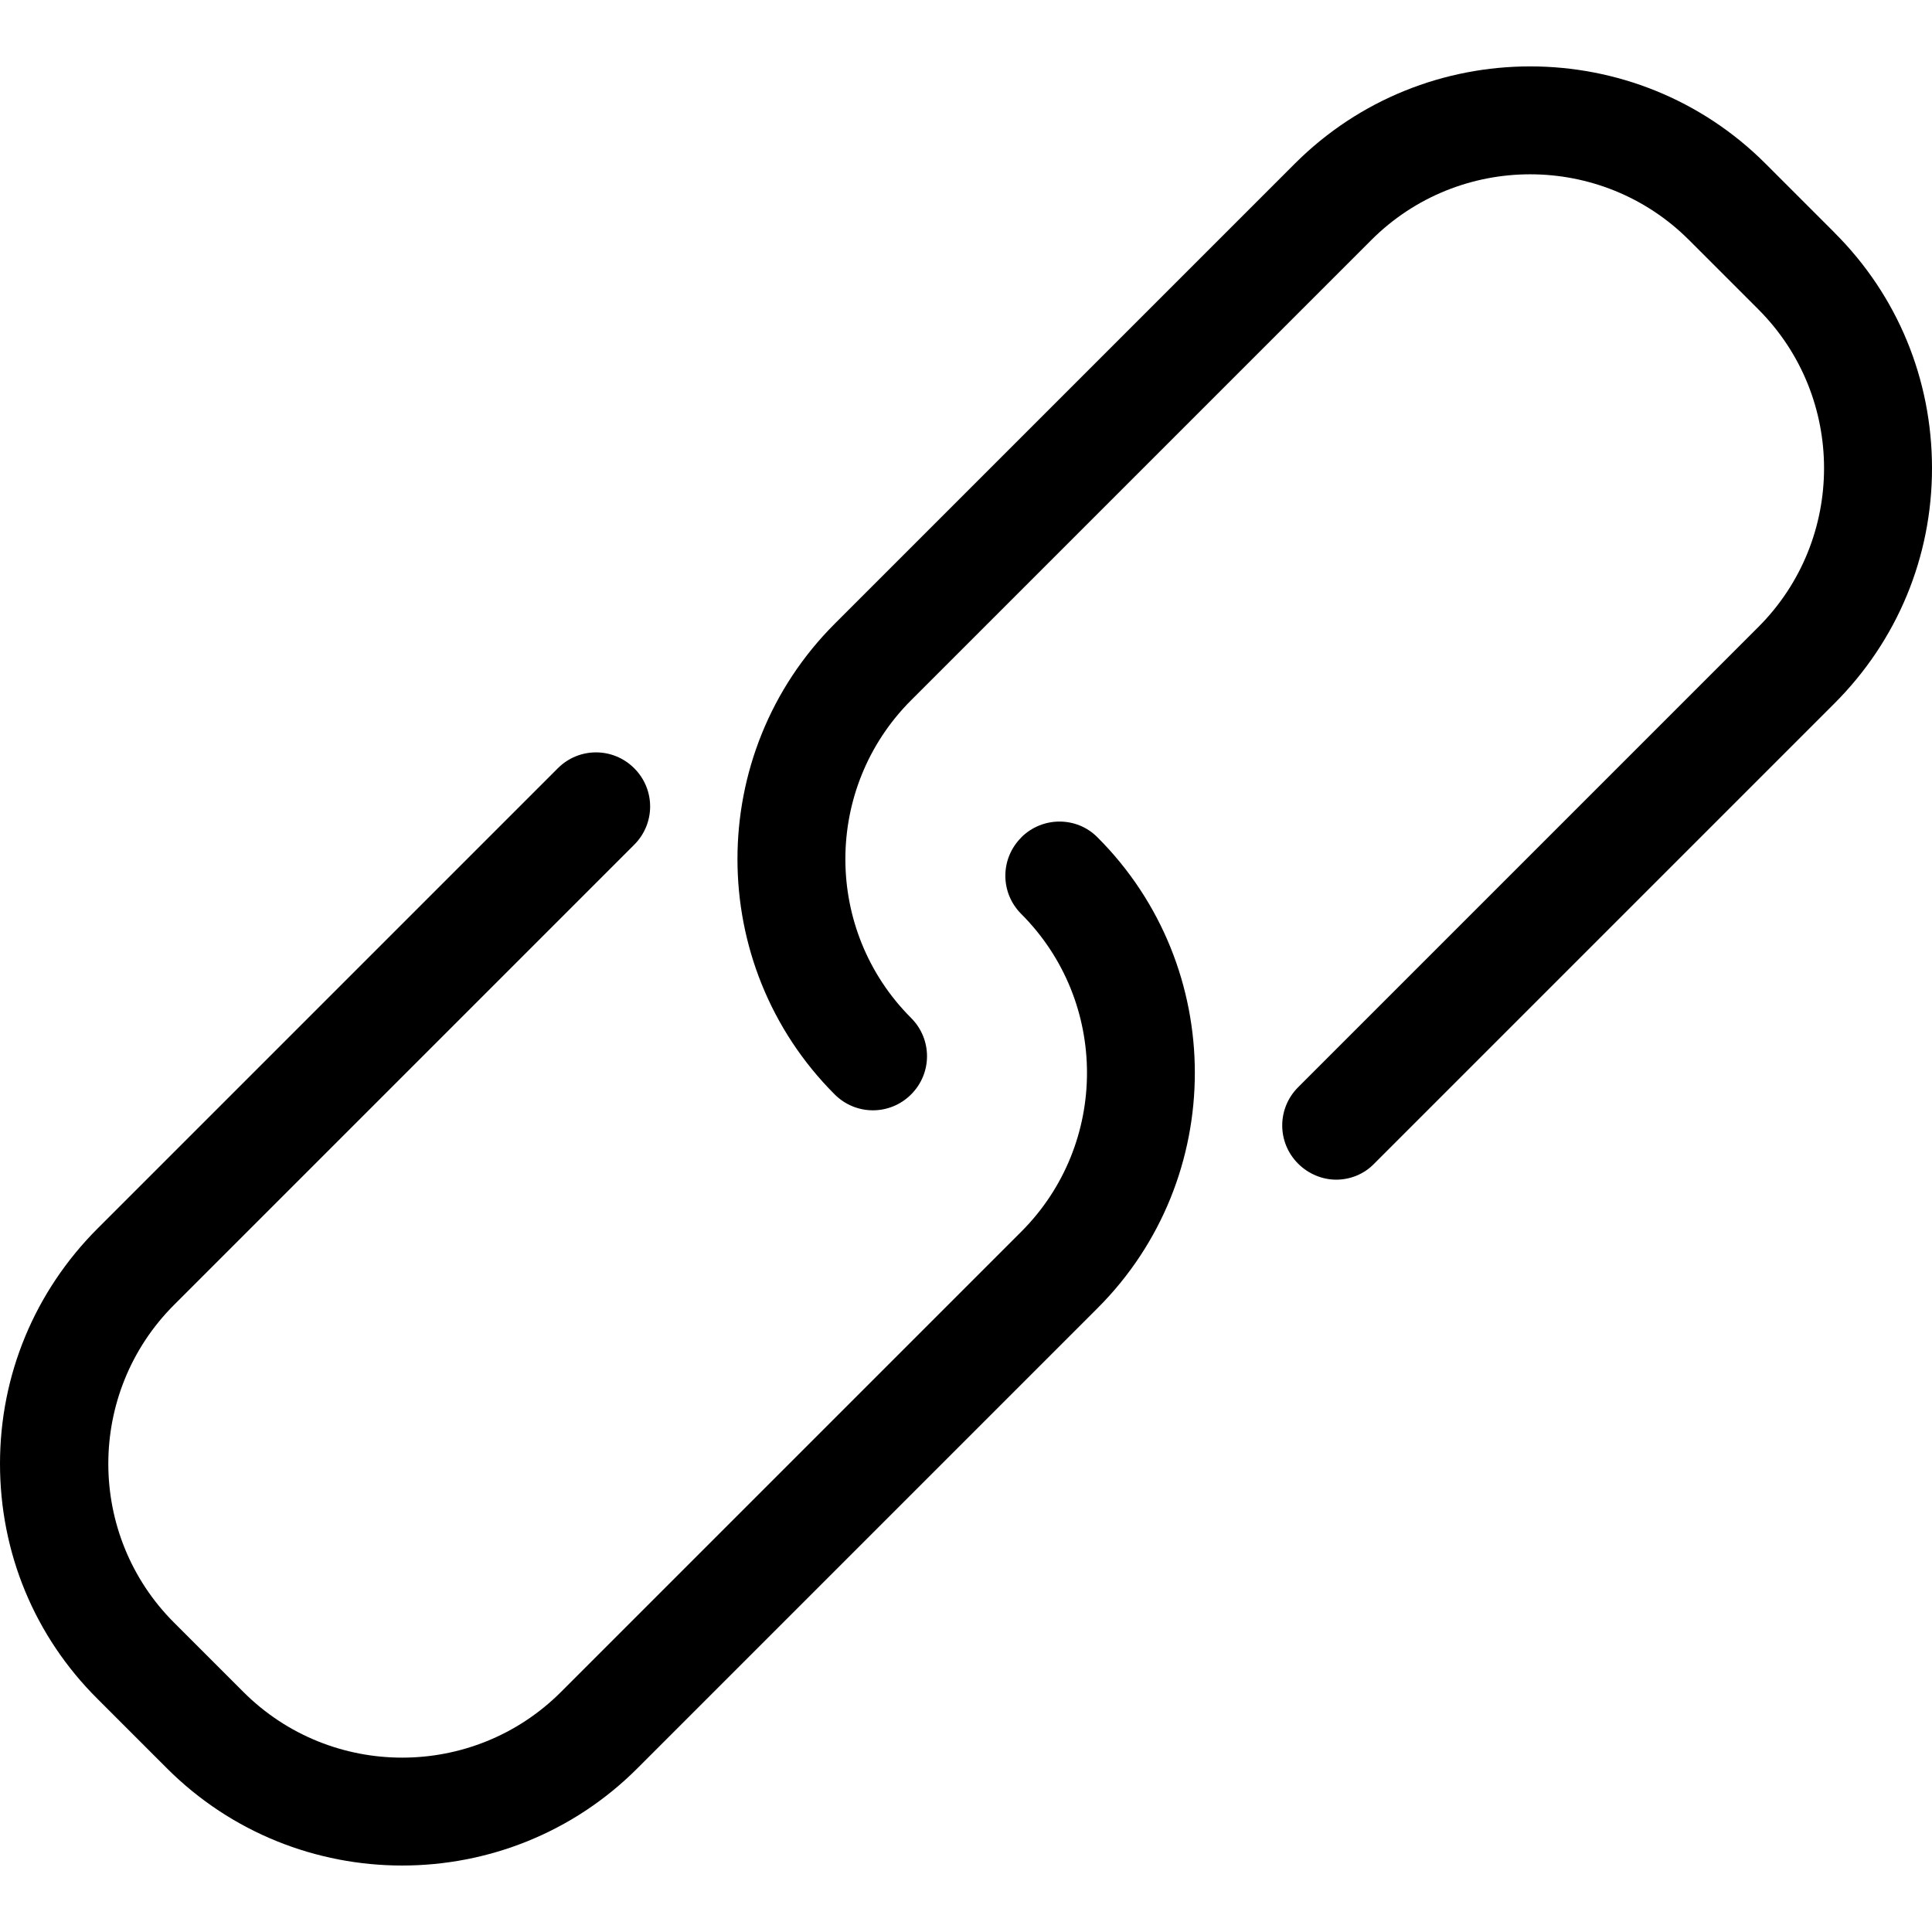
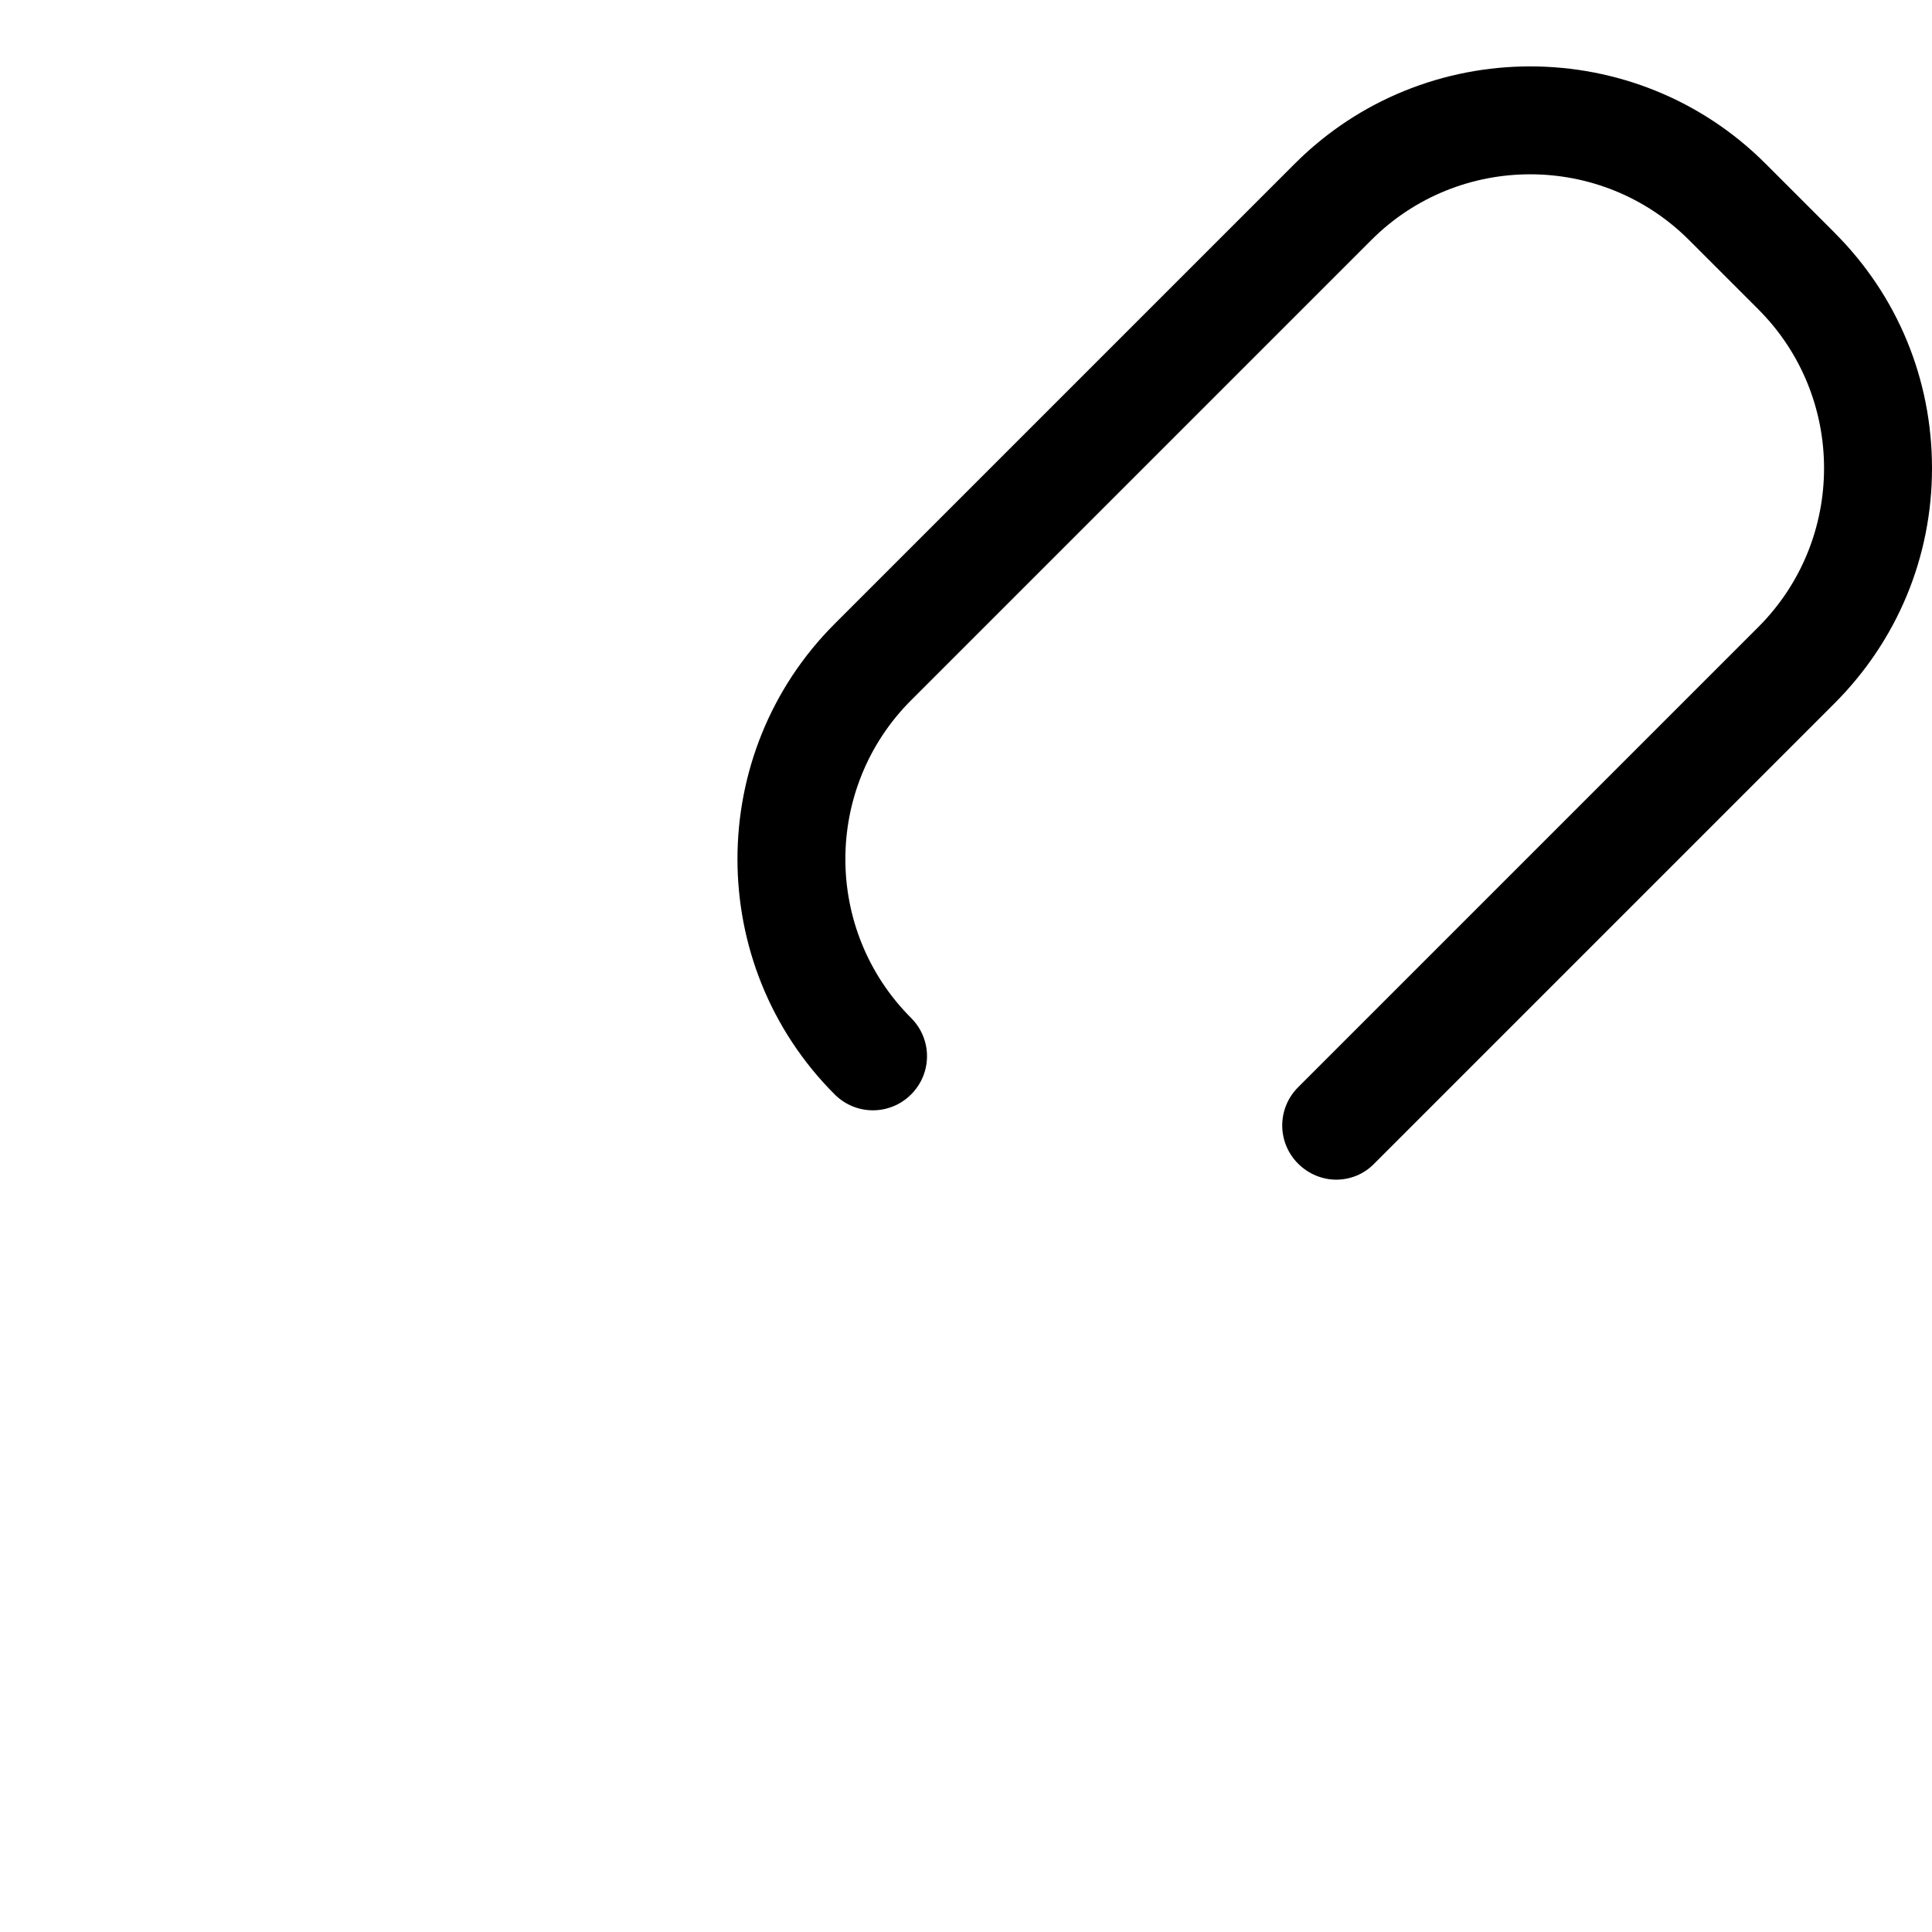
<svg xmlns="http://www.w3.org/2000/svg" version="1.1" width="32" height="32" viewBox="0 0 32 32">
  <title>link</title>
-   <path d="M16.915 13.872c-0.351 0.351-0.351 0.915 0 1.266 1.452 1.452 1.452 3.811 0 5.263l-7.622 7.622c-1.452 1.452-3.811 1.452-5.263 0l-1.147-1.147c-1.452-1.452-1.452-3.811 0-5.263l7.622-7.622c0.351-0.351 0.351-0.915 0-1.266s-0.915-0.351-1.266 0l-7.622 7.622c-1.041 1.041-1.617 2.426-1.617 3.897s0.57 2.857 1.617 3.897l1.147 1.147c1.074 1.074 2.485 1.611 3.897 1.611s2.824-0.537 3.897-1.611l7.622-7.622c2.147-2.147 2.147-5.647 0-7.795-0.345-0.351-0.915-0.351-1.266 0z" />
  <path d="M30.389 3.857l-1.147-1.147c-2.147-2.147-5.647-2.147-7.795 0l-7.622 7.622c-2.147 2.147-2.147 5.647 0 7.795 0.351 0.351 0.915 0.351 1.266 0s0.351-0.915 0-1.266c-1.452-1.452-1.452-3.811 0-5.263l7.622-7.622c1.452-1.452 3.811-1.452 5.263 0l1.147 1.147c1.452 1.452 1.452 3.811 0 5.263l-7.622 7.622c-0.351 0.351-0.351 0.915 0 1.266 0.172 0.172 0.404 0.265 0.63 0.265s0.457-0.086 0.63-0.265l7.622-7.622c1.041-1.041 1.617-2.426 1.617-3.897s-0.57-2.857-1.611-3.897z" />
</svg>